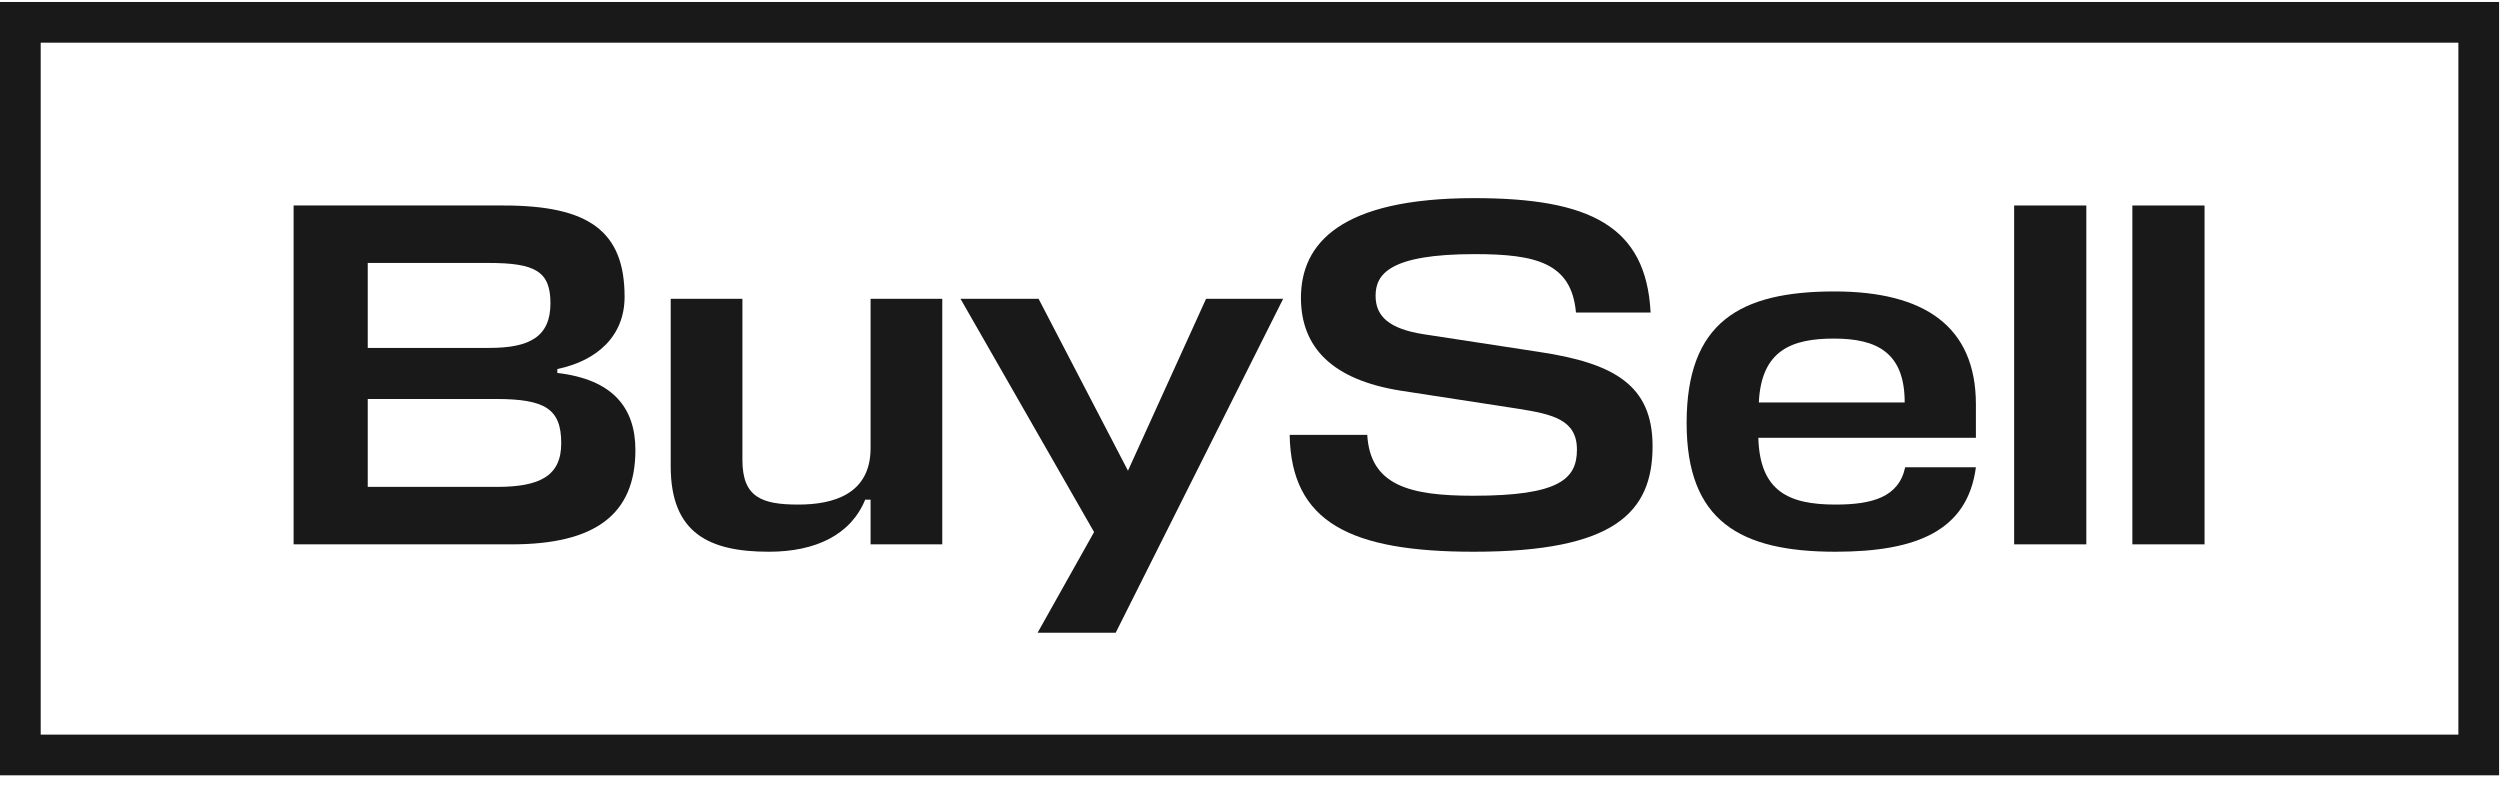
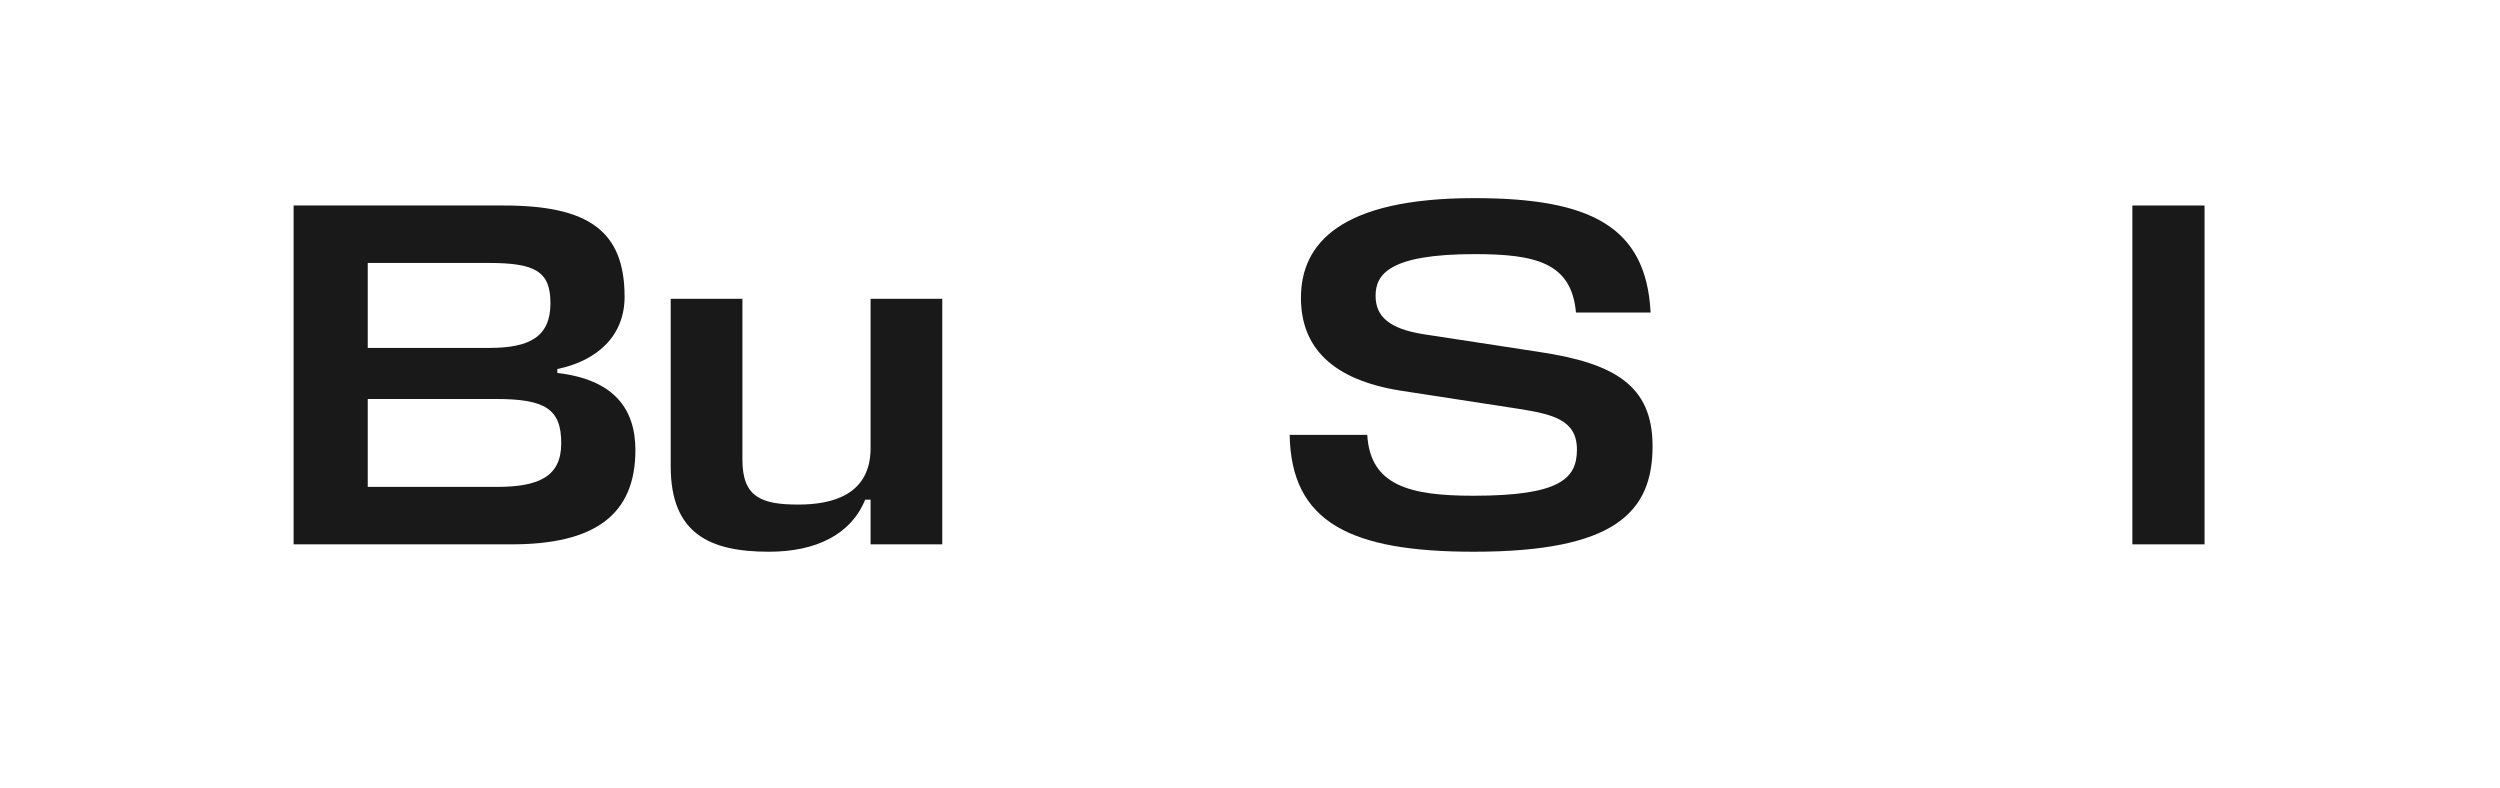
<svg xmlns="http://www.w3.org/2000/svg" width="111" height="35" viewBox="0 0 111 35" fill="none">
-   <path fill-rule="evenodd" clip-rule="evenodd" d="M109.152 1.895H1.807V32.617H109.152V1.895ZM0 0.088V34.424H110.959V0.088H0Z" fill="#19191A" />
  <path d="M24.745 16.385V16.559C27.187 16.843 28.212 18.086 28.212 19.983C28.212 22.861 26.402 24.169 22.717 24.169H13.036V9.124H22.368C26.14 9.124 27.732 10.258 27.732 13.18C27.732 14.902 26.533 16.014 24.745 16.385ZM22.019 17.715H16.328V21.618H22.063C23.96 21.618 24.919 21.139 24.919 19.678C24.919 18.151 24.2 17.715 22.019 17.715ZM21.692 11.675H16.328V15.447H21.736C23.524 15.447 24.44 14.946 24.44 13.463C24.44 12.046 23.764 11.675 21.692 11.675Z" fill="#19191A" />
  <path d="M32.963 13.267V20.419C32.963 22.076 33.813 22.403 35.449 22.403C36.997 22.403 38.654 21.945 38.654 19.896V13.267H41.837V24.169H38.654V22.185H38.414C37.782 23.733 36.233 24.497 34.14 24.497C31.502 24.497 29.779 23.69 29.779 20.703V13.267H32.963Z" fill="#19191A" />
-   <path d="M46.069 28.094L48.577 23.624L42.646 13.267H46.113L50.082 20.899L53.549 13.267H56.972L49.536 28.094H46.069Z" fill="#19191A" />
  <path d="M65.437 24.497C59.986 24.497 57.326 23.21 57.261 19.307H60.706C60.837 21.553 62.581 22.011 65.416 22.011C69.231 22.011 70.016 21.269 70.016 19.961C70.016 18.631 68.926 18.391 67.422 18.151L62.188 17.345C59.157 16.865 57.762 15.426 57.762 13.223C57.762 10.803 59.528 8.797 65.459 8.797C70.562 8.797 73.091 10.018 73.287 13.877H69.973C69.777 11.675 68.207 11.283 65.481 11.283C61.687 11.283 61.076 12.177 61.076 13.136C61.076 14.052 61.687 14.597 63.191 14.837L68.316 15.622C71.674 16.123 73.374 17.105 73.374 19.808C73.374 22.752 71.695 24.497 65.437 24.497Z" fill="#19191A" />
-   <path d="M87.73 17.955V19.438H78.07C78.135 21.814 79.422 22.403 81.493 22.403C83.129 22.403 84.306 22.076 84.59 20.746H87.73C87.359 23.559 85.113 24.497 81.493 24.497C77.241 24.497 74.886 23.123 74.886 18.784C74.886 14.314 77.241 12.94 81.45 12.94C85.44 12.94 87.73 14.488 87.73 17.955ZM81.428 15.033C79.574 15.033 78.201 15.535 78.092 17.868H84.568C84.568 15.644 83.325 15.033 81.428 15.033Z" fill="#19191A" />
-   <path d="M92.633 9.124V24.169H89.428V9.124H92.633Z" fill="#19191A" />
  <path d="M97.882 9.124V24.169H94.677V9.124H97.882Z" fill="#19191A" />
</svg>